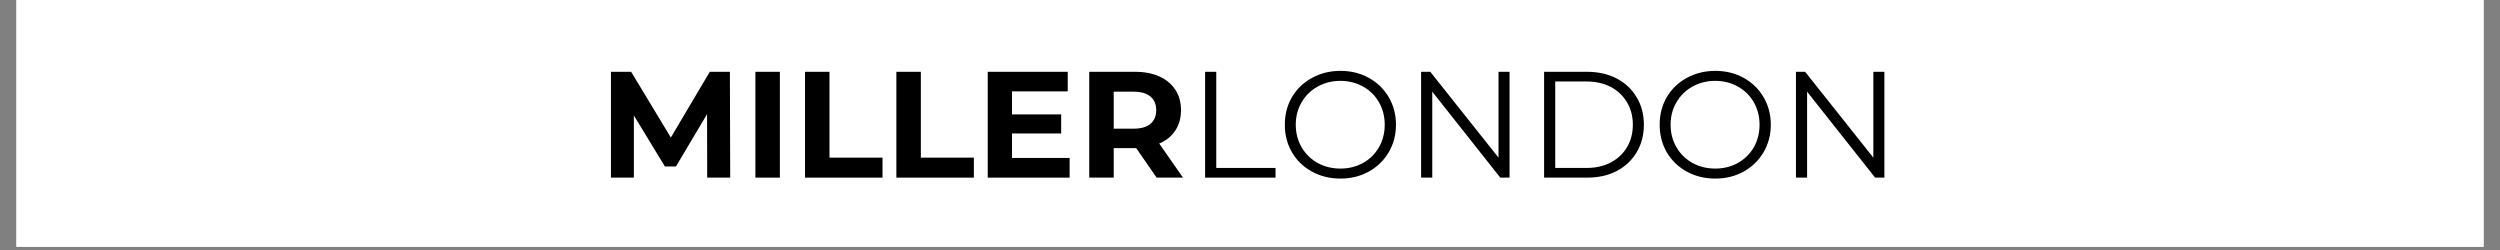
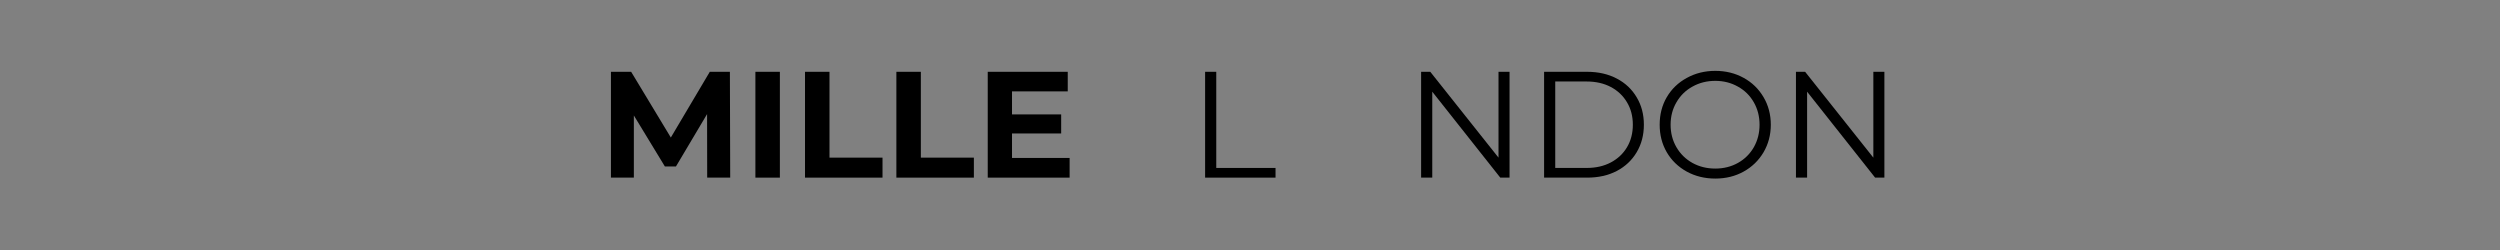
<svg xmlns="http://www.w3.org/2000/svg" version="1.0" preserveAspectRatio="xMidYMid meet" height="50" viewBox="0 0 375 37.5" zoomAndPan="magnify" width="500">
  <rect x="0" y="0" width="375" height="37.5" fill="#808080" stroke="none" />
  <defs>
    <g />
    <clipPath id="1ce96524a9">
-       <path clip-rule="nonzero" d="M 2.469 0 L 372.531 0 L 372.531 37.008 L 2.469 37.008 Z M 2.469 0" />
-     </clipPath>
+       </clipPath>
  </defs>
  <g clip-path="url(#1ce96524a9)">
    <path fill-rule="nonzero" fill-opacity="1" d="M 2.469 0 L 372.531 0 L 372.531 37.008 L 2.469 37.008 Z M 2.469 0" fill="#ffffff" />
    <path fill-rule="nonzero" fill-opacity="1" d="M 2.469 0 L 372.531 0 L 372.531 37.008 L 2.469 37.008 Z M 2.469 0" fill="#ffffff" />
  </g>
  <g fill-opacity="1" fill="#000000">
    <g transform="translate(89.75, 26.645)">
      <g>
        <path d="M 16.328 0 L 16.312 -9.531 L 11.641 -1.672 L 9.984 -1.672 L 5.328 -9.328 L 5.328 0 L 1.891 0 L 1.891 -15.875 L 4.922 -15.875 L 10.875 -6.016 L 16.719 -15.875 L 19.734 -15.875 L 19.781 0 Z M 16.328 0" />
      </g>
    </g>
  </g>
  <g fill-opacity="1" fill="#000000">
    <g transform="translate(111.419, 26.645)">
      <g>
        <path d="M 1.891 -15.875 L 5.562 -15.875 L 5.562 0 L 1.891 0 Z M 1.891 -15.875" />
      </g>
    </g>
  </g>
  <g fill-opacity="1" fill="#000000">
    <g transform="translate(118.861, 26.645)">
      <g>
        <path d="M 1.891 -15.875 L 5.562 -15.875 L 5.562 -3 L 13.516 -3 L 13.516 0 L 1.891 0 Z M 1.891 -15.875" />
      </g>
    </g>
  </g>
  <g fill-opacity="1" fill="#000000">
    <g transform="translate(132.565, 26.645)">
      <g>
        <path d="M 1.891 -15.875 L 5.562 -15.875 L 5.562 -3 L 13.516 -3 L 13.516 0 L 1.891 0 Z M 1.891 -15.875" />
      </g>
    </g>
  </g>
  <g fill-opacity="1" fill="#000000">
    <g transform="translate(146.27, 26.645)">
      <g>
        <path d="M 14.172 -2.953 L 14.172 0 L 1.891 0 L 1.891 -15.875 L 13.891 -15.875 L 13.891 -12.938 L 5.531 -12.938 L 5.531 -9.484 L 12.906 -9.484 L 12.906 -6.625 L 5.531 -6.625 L 5.531 -2.953 Z M 14.172 -2.953" />
      </g>
    </g>
  </g>
  <g fill-opacity="1" fill="#000000">
    <g transform="translate(161.495, 26.645)">
      <g>
-         <path d="M 12 0 L 8.938 -4.422 L 5.562 -4.422 L 5.562 0 L 1.891 0 L 1.891 -15.875 L 8.75 -15.875 C 10.164 -15.875 11.391 -15.641 12.422 -15.172 C 13.453 -14.703 14.25 -14.035 14.812 -13.172 C 15.375 -12.316 15.656 -11.301 15.656 -10.125 C 15.656 -8.938 15.367 -7.914 14.797 -7.062 C 14.234 -6.207 13.43 -5.555 12.391 -5.109 L 15.953 0 Z M 11.938 -10.125 C 11.938 -11.008 11.645 -11.691 11.062 -12.172 C 10.488 -12.648 9.648 -12.891 8.547 -12.891 L 5.562 -12.891 L 5.562 -7.344 L 8.547 -7.344 C 9.648 -7.344 10.488 -7.582 11.062 -8.062 C 11.645 -8.551 11.938 -9.238 11.938 -10.125 Z M 11.938 -10.125" />
-       </g>
+         </g>
    </g>
  </g>
  <g fill-opacity="1" fill="#000000">
    <g transform="translate(178.173, 26.645)">
      <g>
        <path d="M 2.594 -15.875 L 4.266 -15.875 L 4.266 -1.453 L 13.156 -1.453 L 13.156 0 L 2.594 0 Z M 2.594 -15.875" />
      </g>
    </g>
  </g>
  <g fill-opacity="1" fill="#000000">
    <g transform="translate(191.537, 26.645)">
      <g>
-         <path d="M 9.531 0.141 C 7.957 0.141 6.531 -0.207 5.25 -0.906 C 3.969 -1.613 2.969 -2.582 2.25 -3.812 C 1.539 -5.039 1.188 -6.414 1.188 -7.938 C 1.188 -9.469 1.539 -10.844 2.25 -12.062 C 2.969 -13.289 3.969 -14.254 5.25 -14.953 C 6.531 -15.66 7.957 -16.016 9.531 -16.016 C 11.102 -16.016 12.52 -15.664 13.781 -14.969 C 15.039 -14.281 16.035 -13.316 16.766 -12.078 C 17.492 -10.848 17.859 -9.469 17.859 -7.938 C 17.859 -6.414 17.492 -5.035 16.766 -3.797 C 16.035 -2.566 15.039 -1.602 13.781 -0.906 C 12.52 -0.207 11.102 0.141 9.531 0.141 Z M 9.531 -1.359 C 10.781 -1.359 11.91 -1.641 12.922 -2.203 C 13.941 -2.773 14.738 -3.562 15.312 -4.562 C 15.883 -5.57 16.172 -6.695 16.172 -7.938 C 16.172 -9.176 15.883 -10.297 15.312 -11.297 C 14.738 -12.305 13.941 -13.094 12.922 -13.656 C 11.91 -14.227 10.781 -14.516 9.531 -14.516 C 8.27 -14.516 7.129 -14.227 6.109 -13.656 C 5.086 -13.094 4.285 -12.305 3.703 -11.297 C 3.117 -10.297 2.828 -9.176 2.828 -7.938 C 2.828 -6.695 3.117 -5.57 3.703 -4.562 C 4.285 -3.562 5.086 -2.773 6.109 -2.203 C 7.129 -1.641 8.27 -1.359 9.531 -1.359 Z M 9.531 -1.359" />
-       </g>
+         </g>
    </g>
  </g>
  <g fill-opacity="1" fill="#000000">
    <g transform="translate(210.573, 26.645)">
      <g>
        <path d="M 15.859 -15.875 L 15.859 0 L 14.469 0 L 4.266 -12.891 L 4.266 0 L 2.594 0 L 2.594 -15.875 L 3.969 -15.875 L 14.203 -3 L 14.203 -15.875 Z M 15.859 -15.875" />
      </g>
    </g>
  </g>
  <g fill-opacity="1" fill="#000000">
    <g transform="translate(229.02, 26.645)">
      <g>
        <path d="M 2.594 -15.875 L 9.047 -15.875 C 10.734 -15.875 12.219 -15.535 13.5 -14.859 C 14.781 -14.191 15.773 -13.254 16.484 -12.047 C 17.203 -10.848 17.562 -9.477 17.562 -7.938 C 17.562 -6.395 17.203 -5.02 16.484 -3.812 C 15.773 -2.613 14.781 -1.676 13.5 -1 C 12.219 -0.332 10.734 0 9.047 0 L 2.594 0 Z M 8.969 -1.453 C 10.352 -1.453 11.566 -1.727 12.609 -2.281 C 13.648 -2.832 14.457 -3.594 15.031 -4.562 C 15.613 -5.539 15.906 -6.664 15.906 -7.938 C 15.906 -9.207 15.613 -10.328 15.031 -11.297 C 14.457 -12.273 13.648 -13.039 12.609 -13.594 C 11.566 -14.145 10.352 -14.422 8.969 -14.422 L 4.266 -14.422 L 4.266 -1.453 Z M 8.969 -1.453" />
      </g>
    </g>
  </g>
  <g fill-opacity="1" fill="#000000">
    <g transform="translate(247.762, 26.645)">
      <g>
        <path d="M 9.531 0.141 C 7.957 0.141 6.531 -0.207 5.25 -0.906 C 3.969 -1.613 2.969 -2.582 2.25 -3.812 C 1.539 -5.039 1.188 -6.414 1.188 -7.938 C 1.188 -9.469 1.539 -10.844 2.25 -12.062 C 2.969 -13.289 3.969 -14.254 5.25 -14.953 C 6.531 -15.66 7.957 -16.016 9.531 -16.016 C 11.102 -16.016 12.52 -15.664 13.781 -14.969 C 15.039 -14.281 16.035 -13.316 16.766 -12.078 C 17.492 -10.848 17.859 -9.469 17.859 -7.938 C 17.859 -6.414 17.492 -5.035 16.766 -3.797 C 16.035 -2.566 15.039 -1.602 13.781 -0.906 C 12.52 -0.207 11.102 0.141 9.531 0.141 Z M 9.531 -1.359 C 10.781 -1.359 11.91 -1.641 12.922 -2.203 C 13.941 -2.773 14.738 -3.562 15.312 -4.562 C 15.883 -5.57 16.172 -6.695 16.172 -7.938 C 16.172 -9.176 15.883 -10.297 15.312 -11.297 C 14.738 -12.305 13.941 -13.094 12.922 -13.656 C 11.91 -14.227 10.781 -14.516 9.531 -14.516 C 8.27 -14.516 7.129 -14.227 6.109 -13.656 C 5.086 -13.094 4.285 -12.305 3.703 -11.297 C 3.117 -10.297 2.828 -9.176 2.828 -7.938 C 2.828 -6.695 3.117 -5.57 3.703 -4.562 C 4.285 -3.562 5.086 -2.773 6.109 -2.203 C 7.129 -1.641 8.27 -1.359 9.531 -1.359 Z M 9.531 -1.359" />
      </g>
    </g>
  </g>
  <g fill-opacity="1" fill="#000000">
    <g transform="translate(266.799, 26.645)">
      <g>
        <path d="M 15.859 -15.875 L 15.859 0 L 14.469 0 L 4.266 -12.891 L 4.266 0 L 2.594 0 L 2.594 -15.875 L 3.969 -15.875 L 14.203 -3 L 14.203 -15.875 Z M 15.859 -15.875" />
      </g>
    </g>
  </g>
</svg>